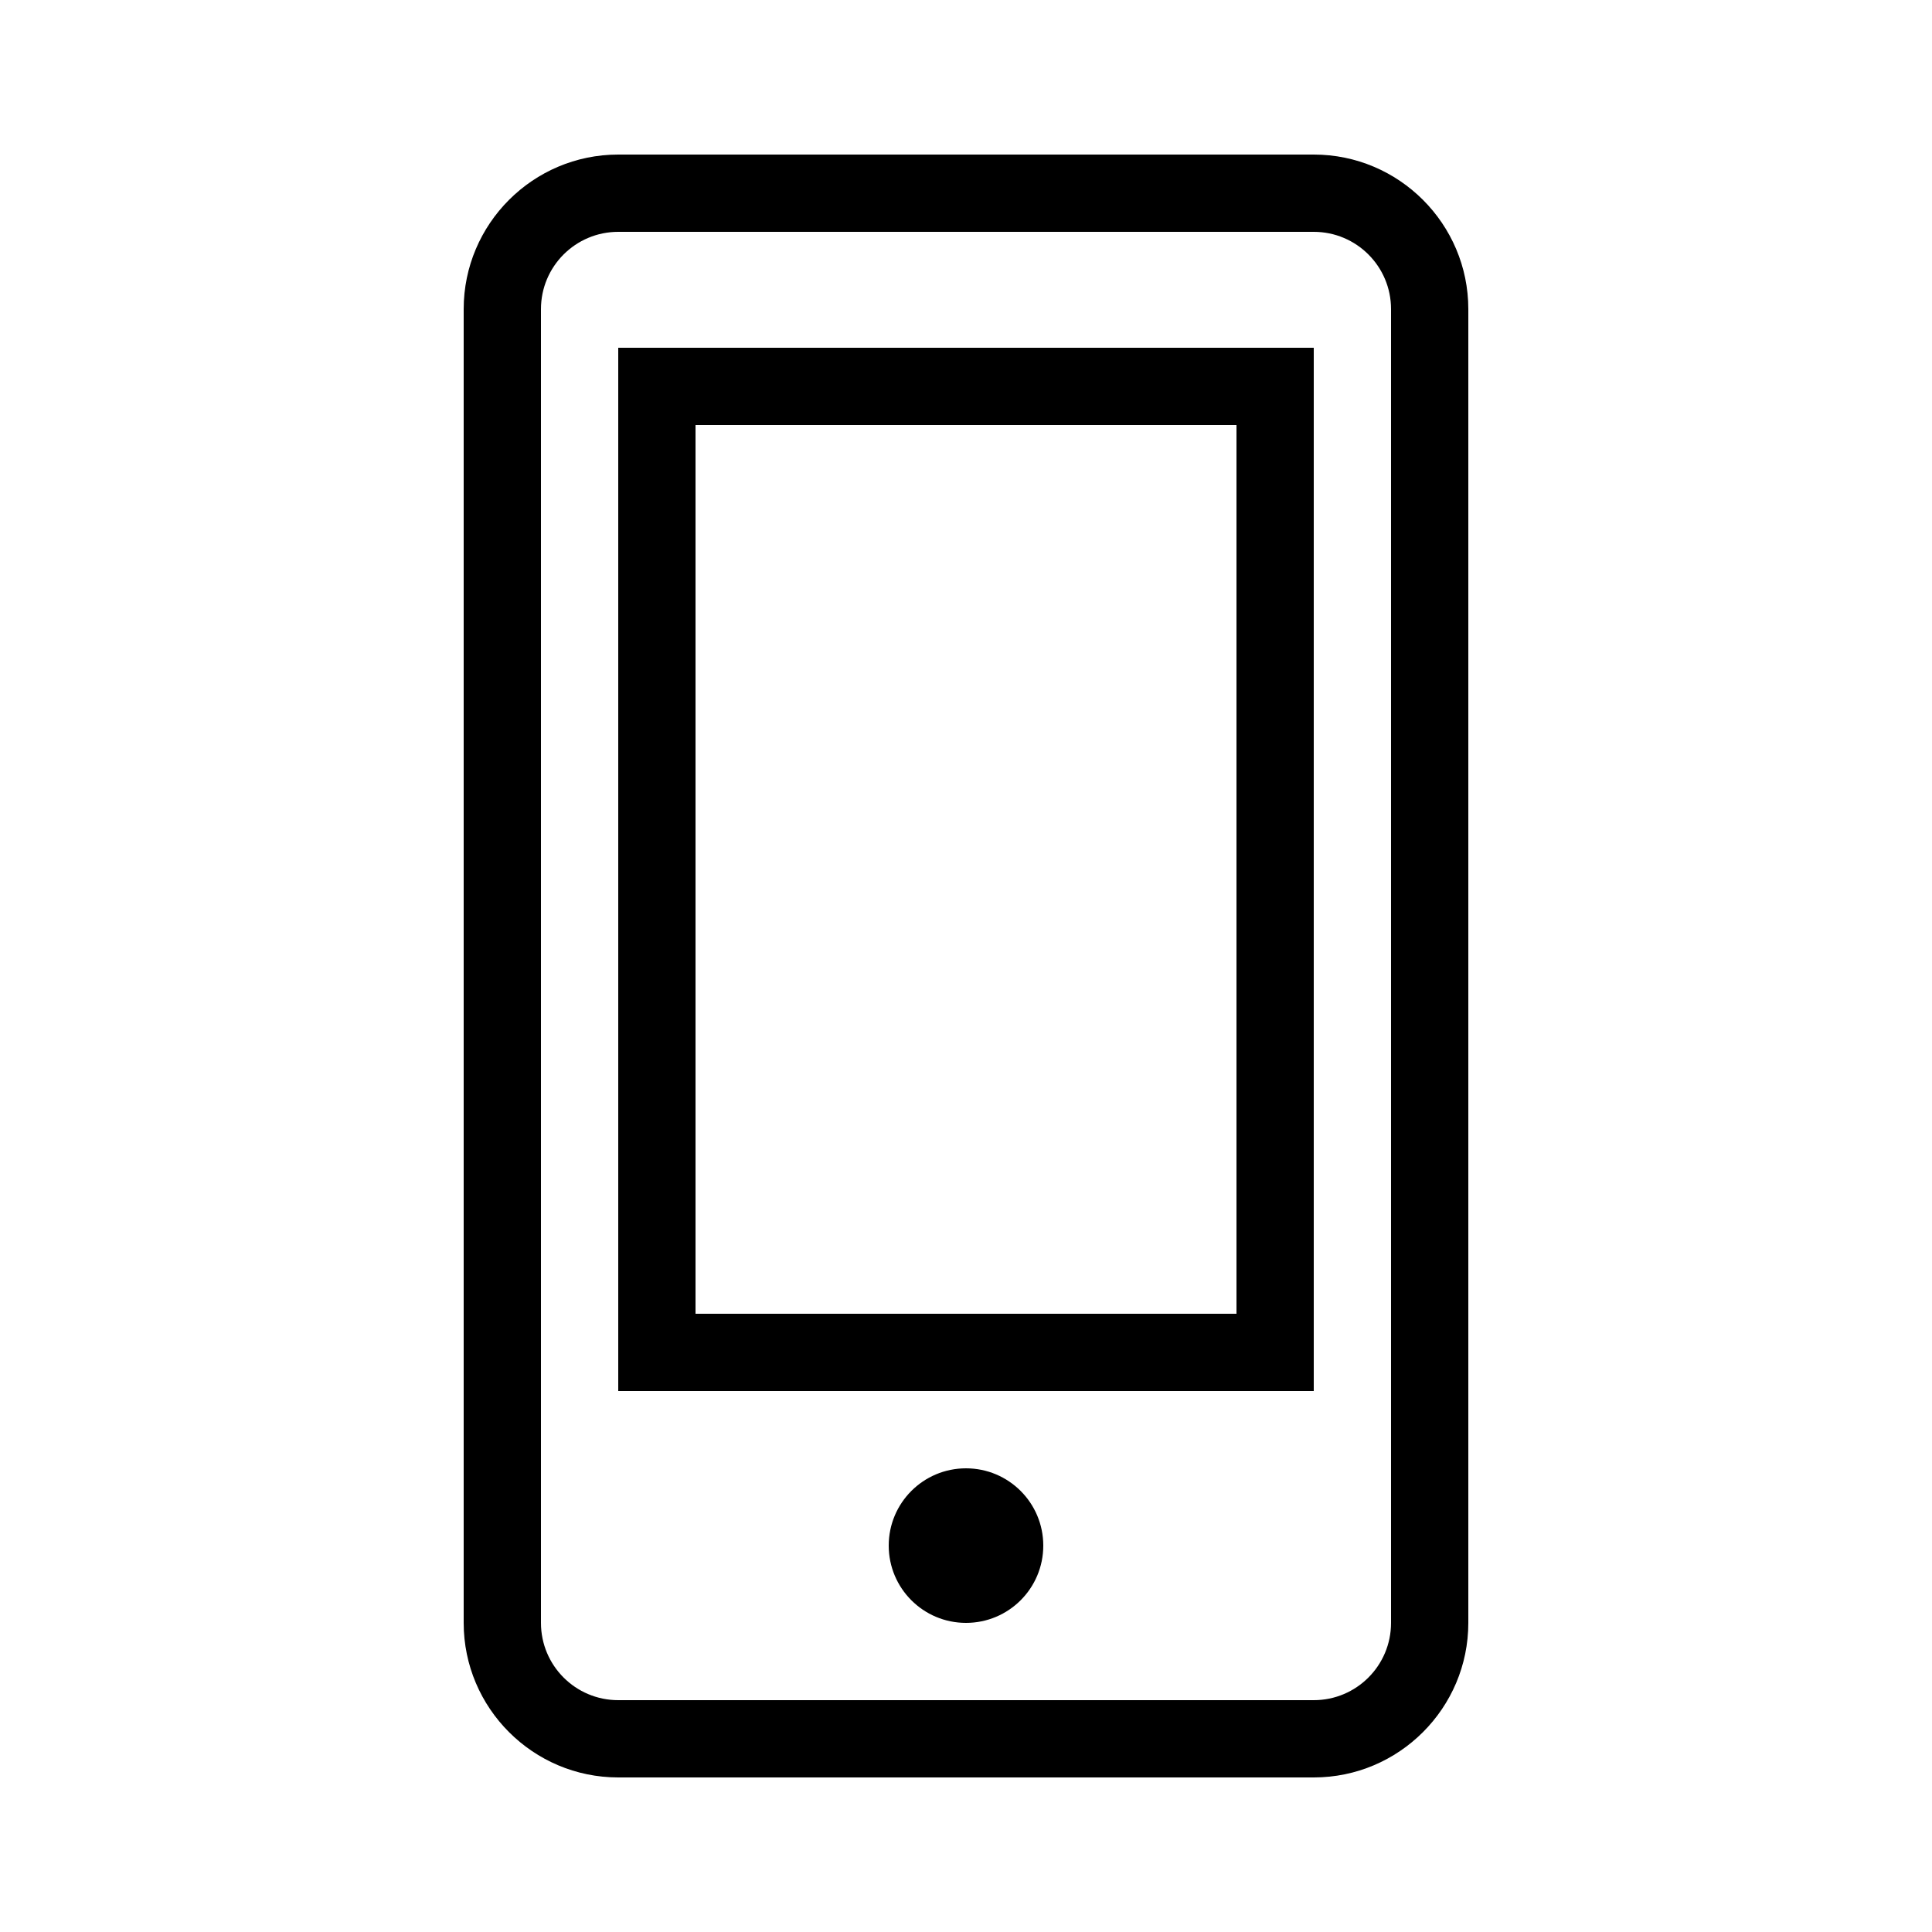
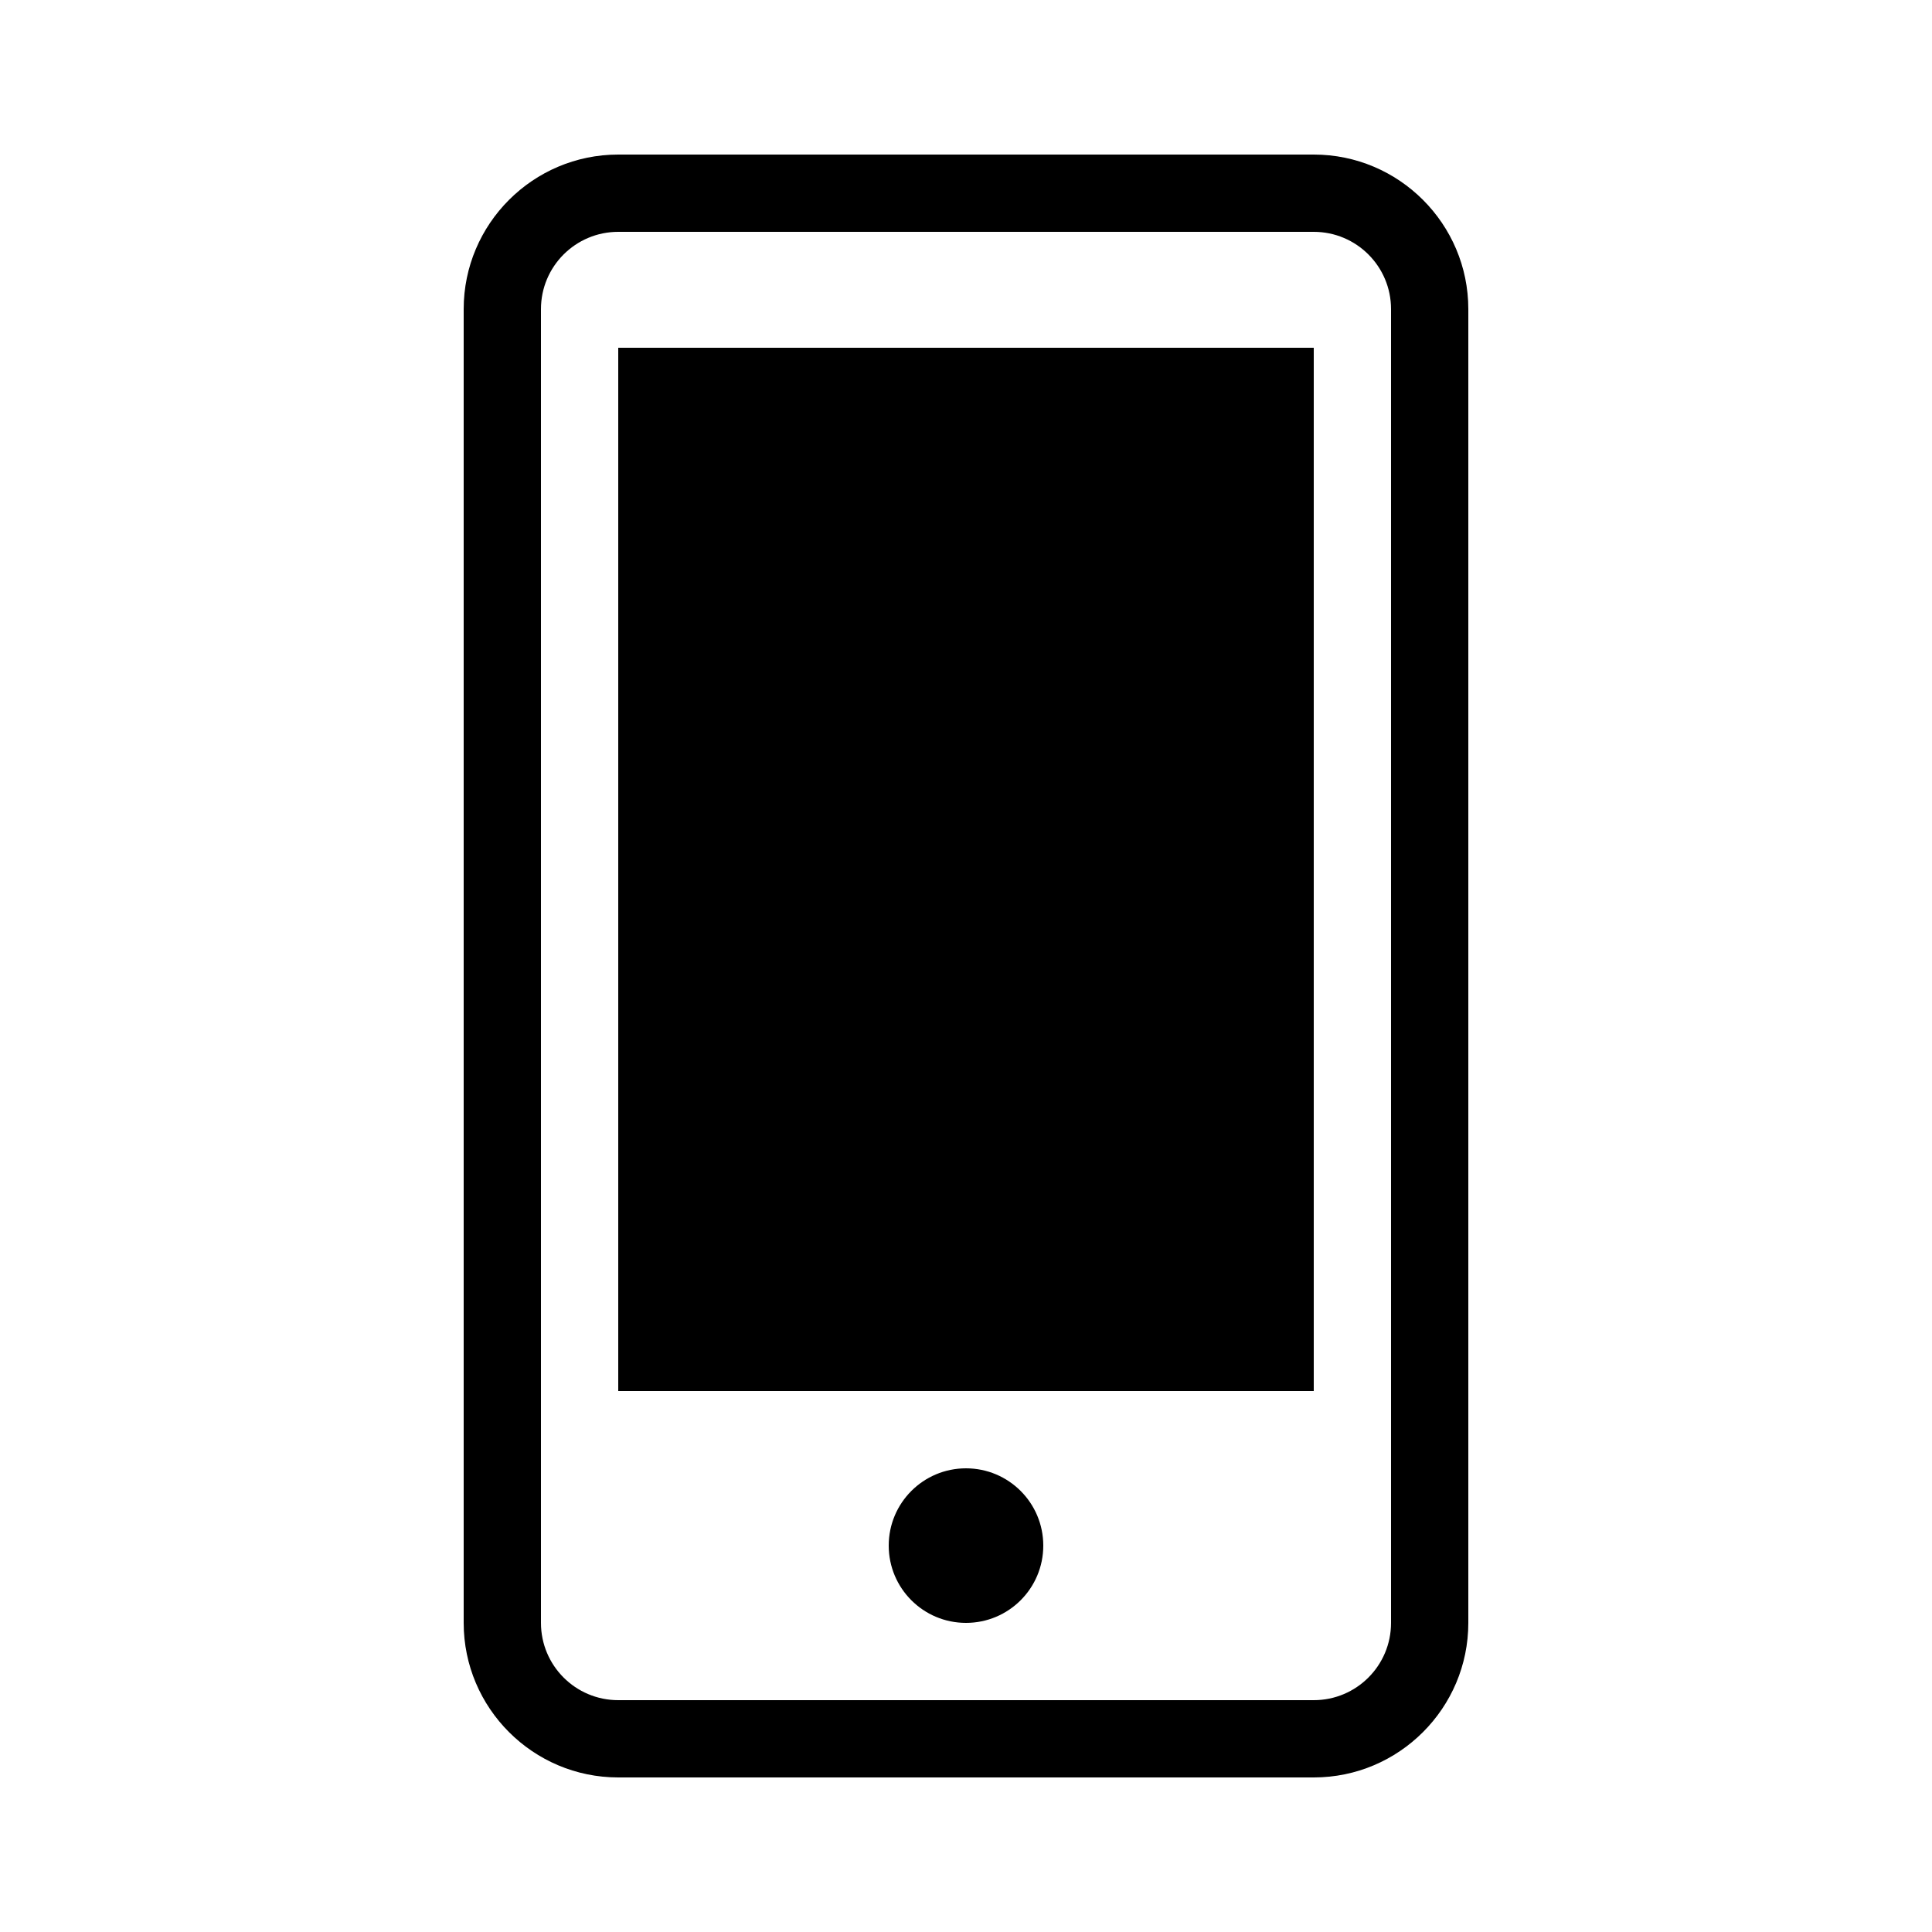
<svg xmlns="http://www.w3.org/2000/svg" id="icon" x="0px" y="0px" viewBox="0 0 1000 1000" style="enable-background:new 0 0 1000 1000;" xml:space="preserve">
-   <path d="M680,80H320c-44.1,0-80,35.9-80,80v680c0,44.1,35.9,80,80,80h360c44.1,0,80-35.9,80-80V160C760,115.9,724.1,80,680,80z M720,840c0,22.1-17.9,40-40,40H320c-22.1,0-40-17.9-40-40V160c0-22.1,17.9-40,40-40h360c22.1,0,40,17.9,40,40V840z M540,800 c0,22.1-17.9,40-40,40c-22.1,0-40-17.9-40-40s17.9-40,40-40C522.1,760,540,777.9,540,800z M320,720h360V180H320V720z M360,220h280 v460H360V220z" />
+   <path d="M680,80H320c-44.1,0-80,35.9-80,80v680c0,44.1,35.9,80,80,80h360c44.1,0,80-35.9,80-80V160C760,115.9,724.1,80,680,80z M720,840c0,22.1-17.9,40-40,40H320c-22.1,0-40-17.9-40-40V160c0-22.1,17.9-40,40-40h360c22.1,0,40,17.9,40,40V840z M540,800 c0,22.1-17.9,40-40,40c-22.1,0-40-17.9-40-40s17.9-40,40-40C522.1,760,540,777.9,540,800z M320,720h360V180H320V720z M360,220h280 H360V220z" />
</svg>